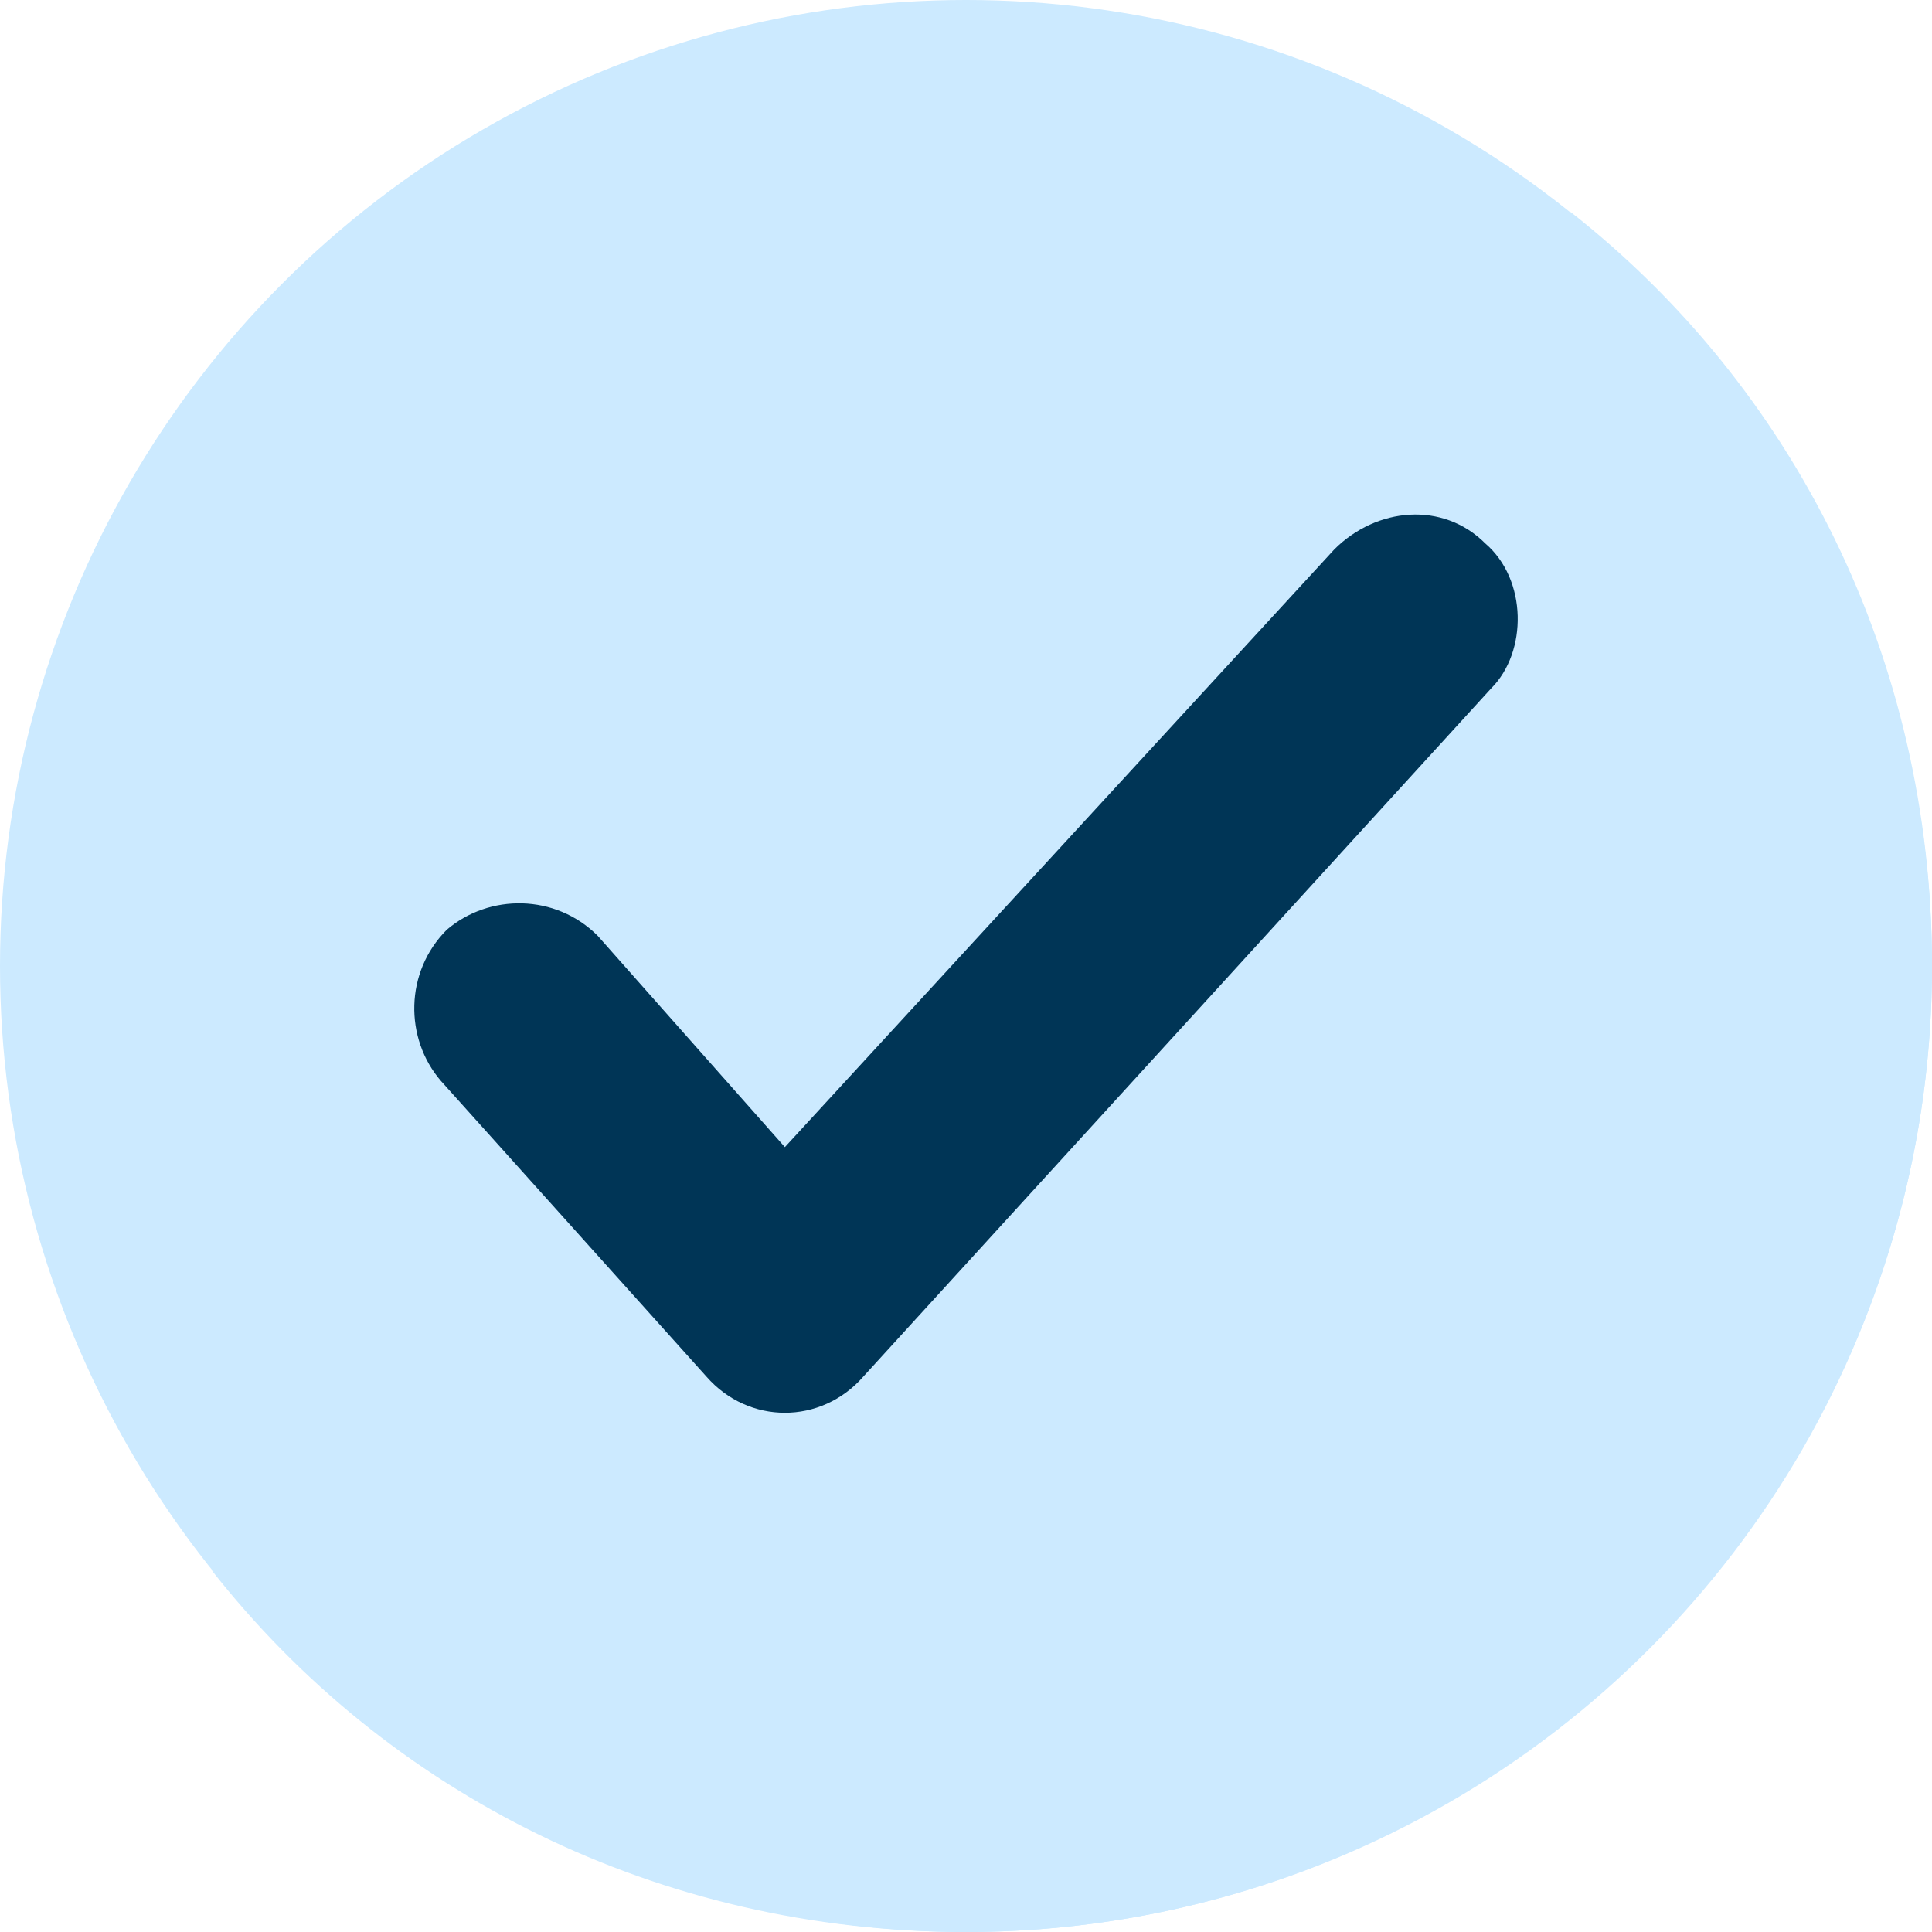
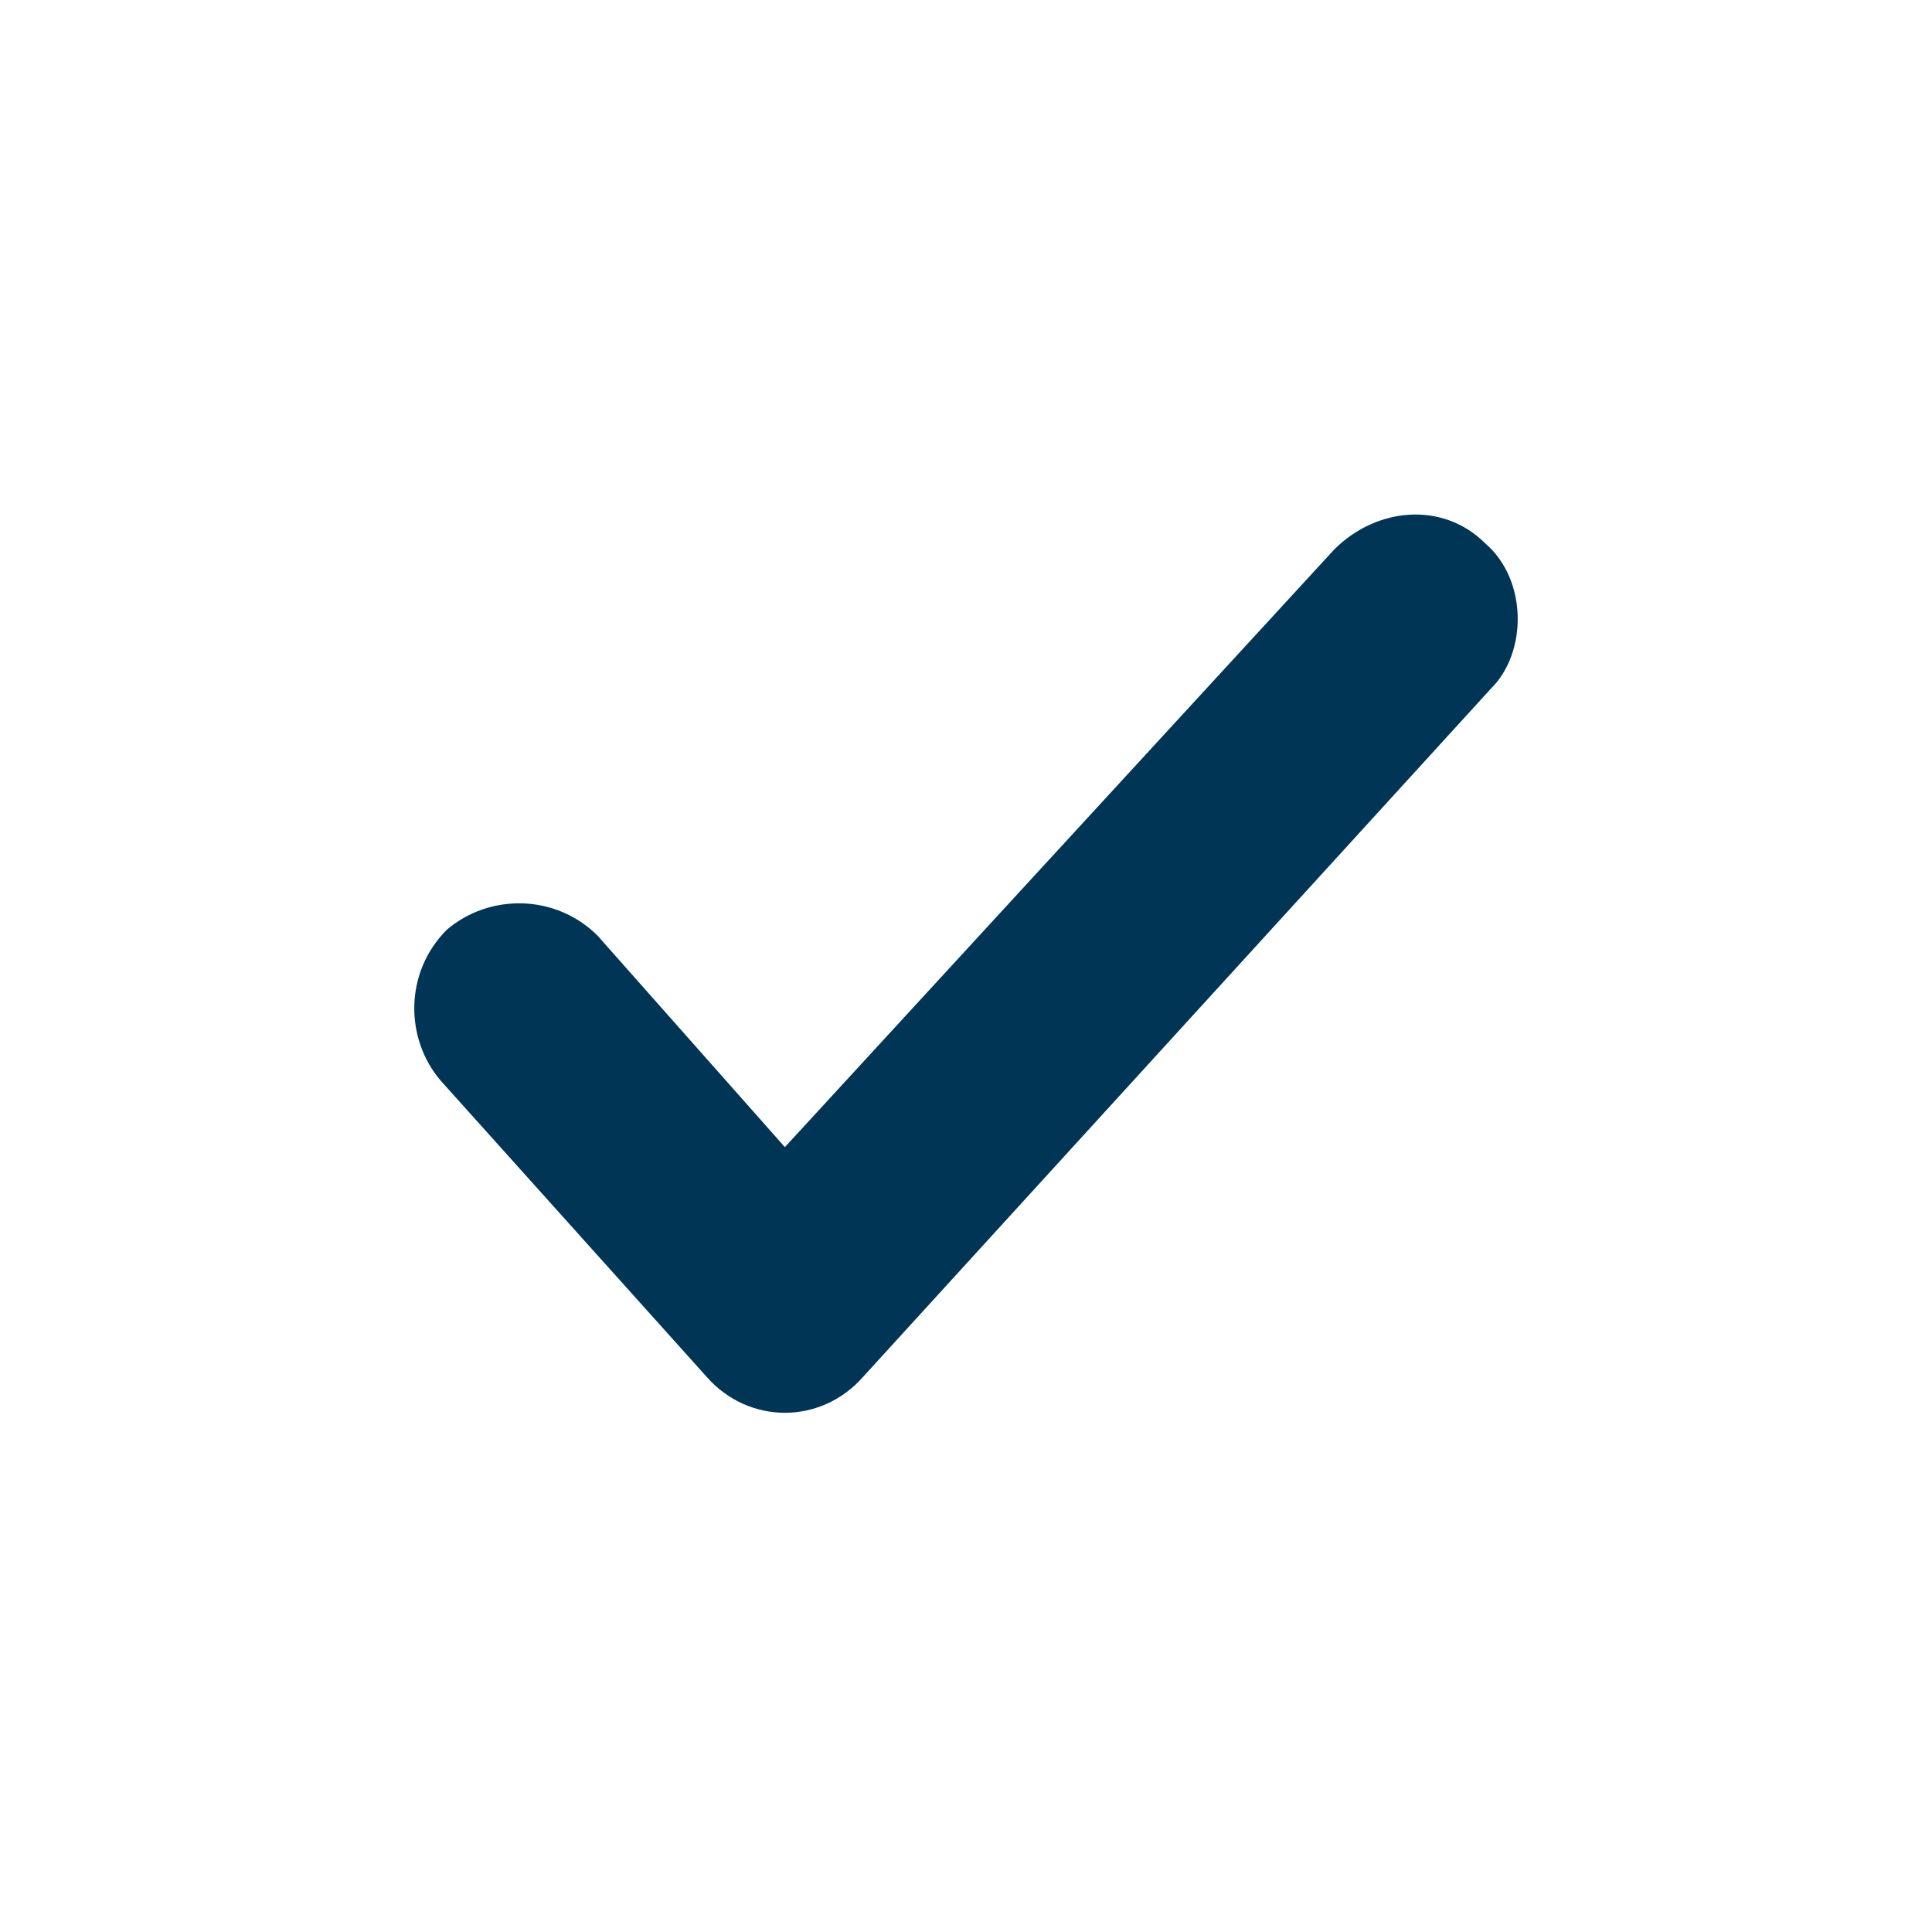
<svg xmlns="http://www.w3.org/2000/svg" version="1.1" width="512" height="512" x="0" y="0" viewBox="0 0 455.111 455.111" style="enable-background:new 0 0 512 512" xml:space="preserve" class="">
  <g>
-     <circle cx="227.556" cy="227.556" r="227.556" style="" fill="#cceaff" data-original="#e24c4b" class="" opacity="1" />
-     <path d="M455.111 227.556c0 125.156-102.4 227.556-227.556 227.556-72.533 0-136.533-32.711-177.778-85.333 38.4 31.289 88.178 49.778 142.222 49.778 125.156 0 227.556-102.4 227.556-227.556 0-54.044-18.489-103.822-49.778-142.222 52.623 41.243 85.334 105.243 85.334 177.777z" style="" fill="#cceaff" data-original="#d1403f" class="" opacity="1" />
    <path d="M351.289 162.133 203.378 324.267c-9.956 11.378-27.022 11.378-36.978 0l-62.578-69.689c-8.533-9.956-8.533-25.6 1.422-35.556 9.956-8.533 25.6-8.533 35.556 1.422l44.089 49.778 129.422-140.8c9.956-9.956 25.6-11.378 35.556-1.422 9.955 8.533 9.955 25.6 1.422 34.133z" style="" fill="#003556" data-original="#ffffff" class="" opacity="1" />
  </g>
</svg>